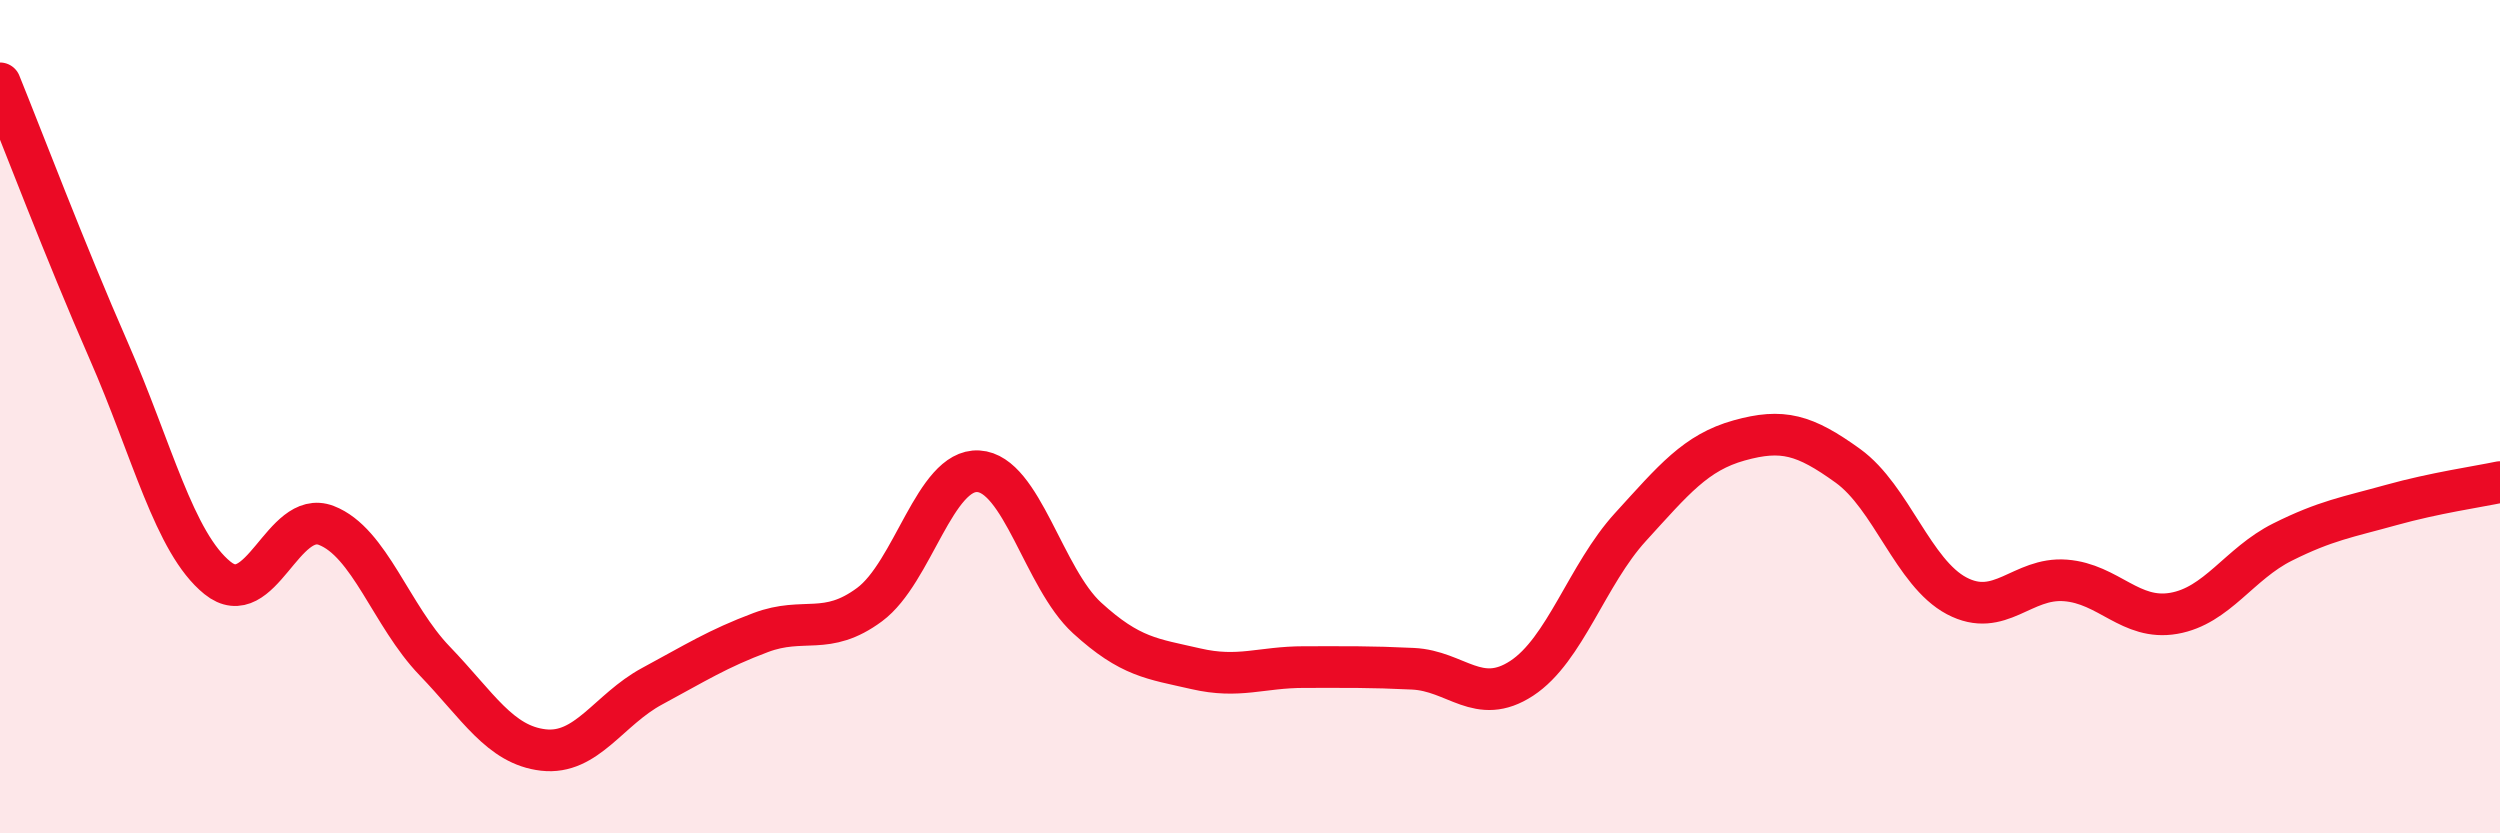
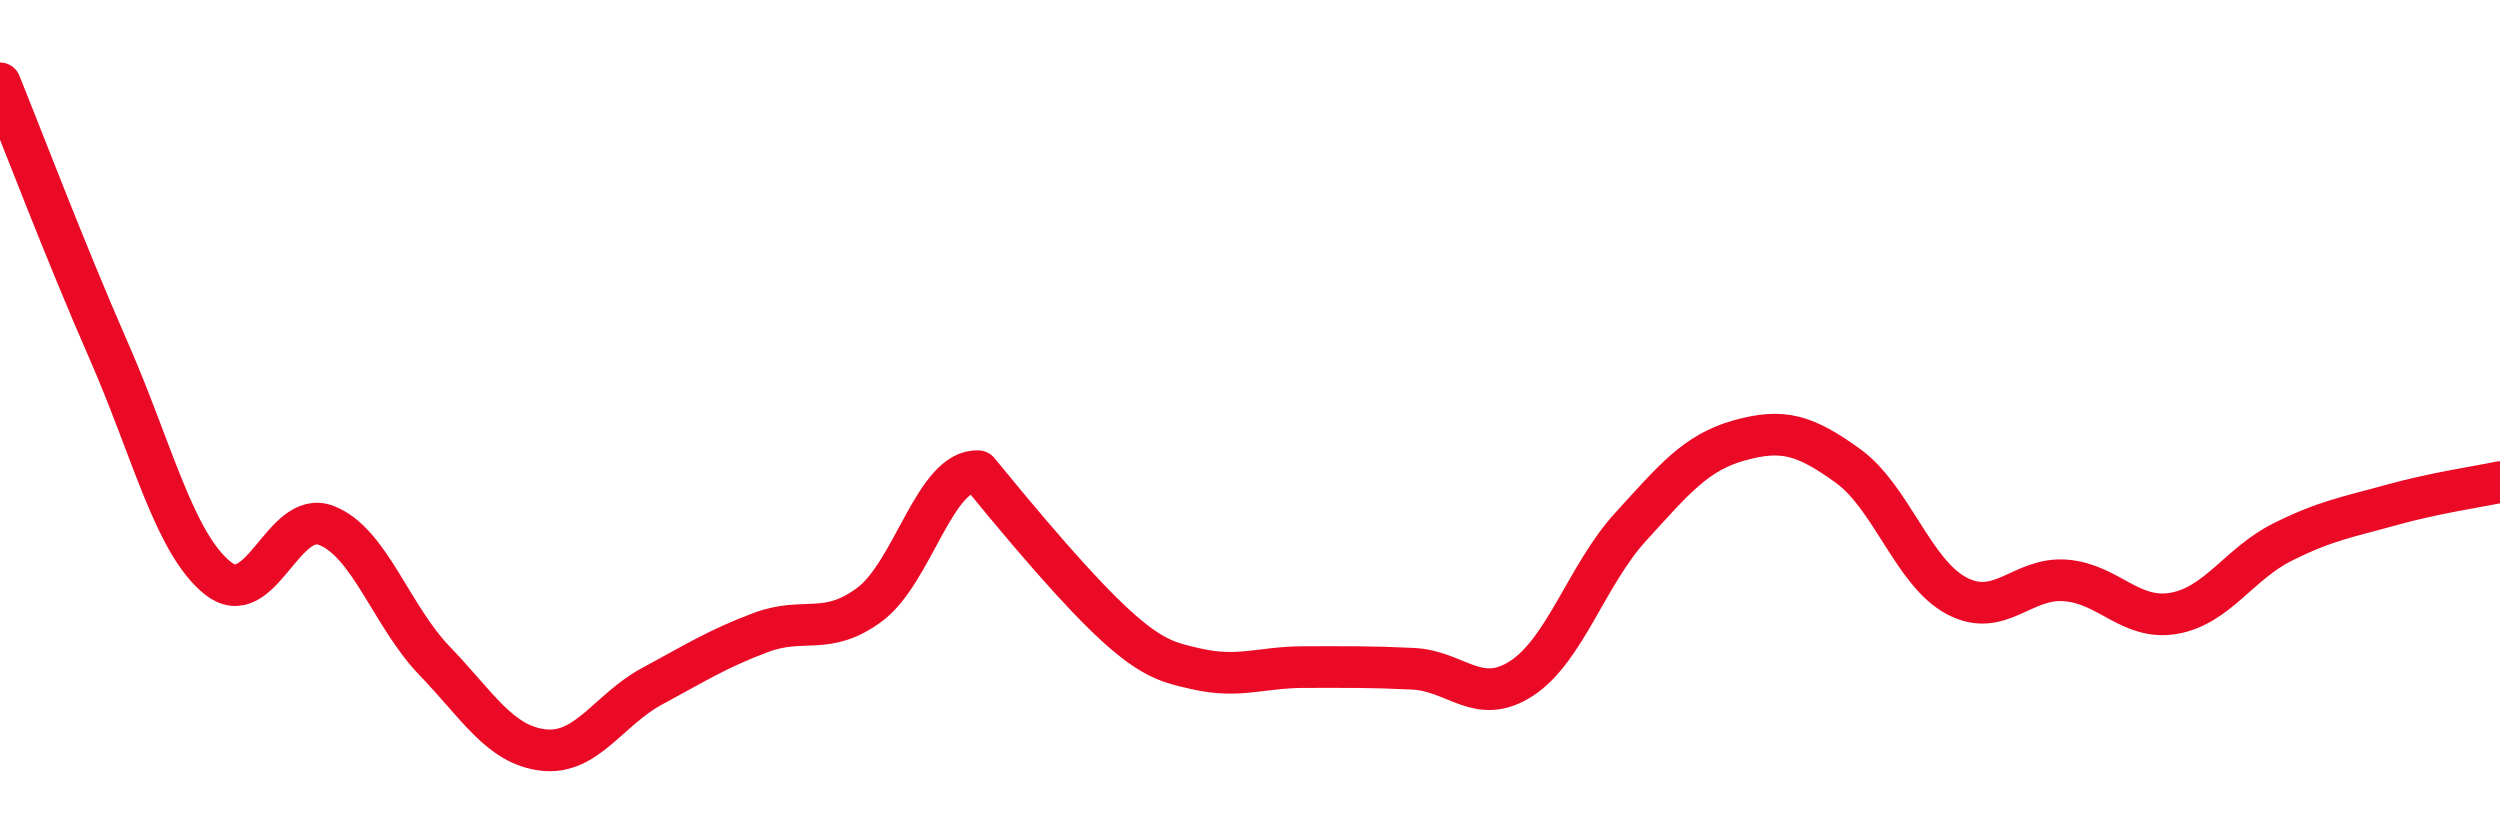
<svg xmlns="http://www.w3.org/2000/svg" width="60" height="20" viewBox="0 0 60 20">
-   <path d="M 0,2 C 0.52,3.28 1.57,6.05 2.61,8.42 C 3.65,10.79 4.18,13.03 5.22,13.87 C 6.26,14.71 6.79,12.21 7.83,12.61 C 8.87,13.01 9.39,14.78 10.43,15.86 C 11.47,16.94 12,17.88 13.04,18 C 14.08,18.12 14.61,17.03 15.65,16.47 C 16.69,15.91 17.22,15.57 18.26,15.18 C 19.3,14.79 19.83,15.28 20.87,14.51 C 21.91,13.74 22.44,11.25 23.48,11.31 C 24.52,11.37 25.05,13.88 26.09,14.83 C 27.13,15.78 27.66,15.81 28.7,16.05 C 29.74,16.29 30.26,16.01 31.3,16.01 C 32.34,16.01 32.87,16 33.91,16.05 C 34.95,16.1 35.48,16.96 36.52,16.28 C 37.56,15.6 38.09,13.79 39.13,12.65 C 40.17,11.51 40.7,10.86 41.74,10.57 C 42.78,10.28 43.31,10.43 44.35,11.18 C 45.39,11.93 45.92,13.75 46.96,14.3 C 48,14.85 48.53,13.85 49.57,13.93 C 50.61,14.01 51.13,14.9 52.17,14.72 C 53.21,14.54 53.74,13.53 54.78,13.01 C 55.82,12.49 56.35,12.41 57.39,12.12 C 58.43,11.83 59.48,11.68 60,11.57L60 20L0 20Z" fill="#EB0A25" opacity="0.1" stroke-linecap="round" stroke-linejoin="round" />
-   <path d="M 0,2 C 0.52,3.28 1.57,6.05 2.61,8.42 C 3.65,10.79 4.18,13.03 5.22,13.87 C 6.26,14.71 6.79,12.21 7.83,12.61 C 8.87,13.01 9.39,14.78 10.43,15.86 C 11.47,16.94 12,17.88 13.04,18 C 14.08,18.12 14.61,17.03 15.65,16.47 C 16.69,15.91 17.22,15.57 18.26,15.18 C 19.3,14.79 19.83,15.28 20.87,14.51 C 21.91,13.74 22.44,11.25 23.48,11.31 C 24.52,11.37 25.05,13.88 26.09,14.83 C 27.13,15.78 27.66,15.81 28.7,16.05 C 29.74,16.29 30.26,16.01 31.3,16.01 C 32.34,16.01 32.87,16 33.91,16.05 C 34.95,16.1 35.48,16.96 36.52,16.28 C 37.56,15.6 38.09,13.79 39.13,12.65 C 40.17,11.51 40.7,10.86 41.74,10.57 C 42.78,10.28 43.31,10.43 44.35,11.18 C 45.39,11.93 45.92,13.75 46.96,14.3 C 48,14.85 48.53,13.85 49.57,13.93 C 50.61,14.01 51.13,14.9 52.17,14.72 C 53.21,14.54 53.74,13.53 54.78,13.01 C 55.82,12.49 56.35,12.41 57.39,12.12 C 58.43,11.83 59.48,11.68 60,11.57" stroke="#EB0A25" stroke-width="1" fill="none" stroke-linecap="round" stroke-linejoin="round" />
+   <path d="M 0,2 C 0.52,3.28 1.57,6.05 2.61,8.42 C 3.65,10.79 4.18,13.03 5.22,13.87 C 6.26,14.71 6.79,12.21 7.83,12.61 C 8.87,13.01 9.39,14.78 10.43,15.86 C 11.47,16.94 12,17.88 13.04,18 C 14.08,18.12 14.61,17.03 15.65,16.47 C 16.69,15.91 17.22,15.57 18.26,15.18 C 19.3,14.79 19.83,15.28 20.87,14.51 C 21.91,13.74 22.44,11.25 23.48,11.31 C 27.13,15.78 27.66,15.81 28.7,16.05 C 29.74,16.29 30.26,16.01 31.3,16.01 C 32.34,16.01 32.87,16 33.91,16.05 C 34.95,16.1 35.48,16.96 36.52,16.28 C 37.56,15.6 38.09,13.79 39.13,12.65 C 40.17,11.51 40.7,10.86 41.74,10.57 C 42.78,10.28 43.31,10.43 44.35,11.18 C 45.39,11.93 45.92,13.75 46.96,14.3 C 48,14.85 48.53,13.85 49.57,13.93 C 50.61,14.01 51.13,14.9 52.17,14.72 C 53.21,14.54 53.74,13.53 54.78,13.01 C 55.82,12.49 56.35,12.41 57.39,12.12 C 58.43,11.83 59.48,11.68 60,11.57" stroke="#EB0A25" stroke-width="1" fill="none" stroke-linecap="round" stroke-linejoin="round" />
</svg>